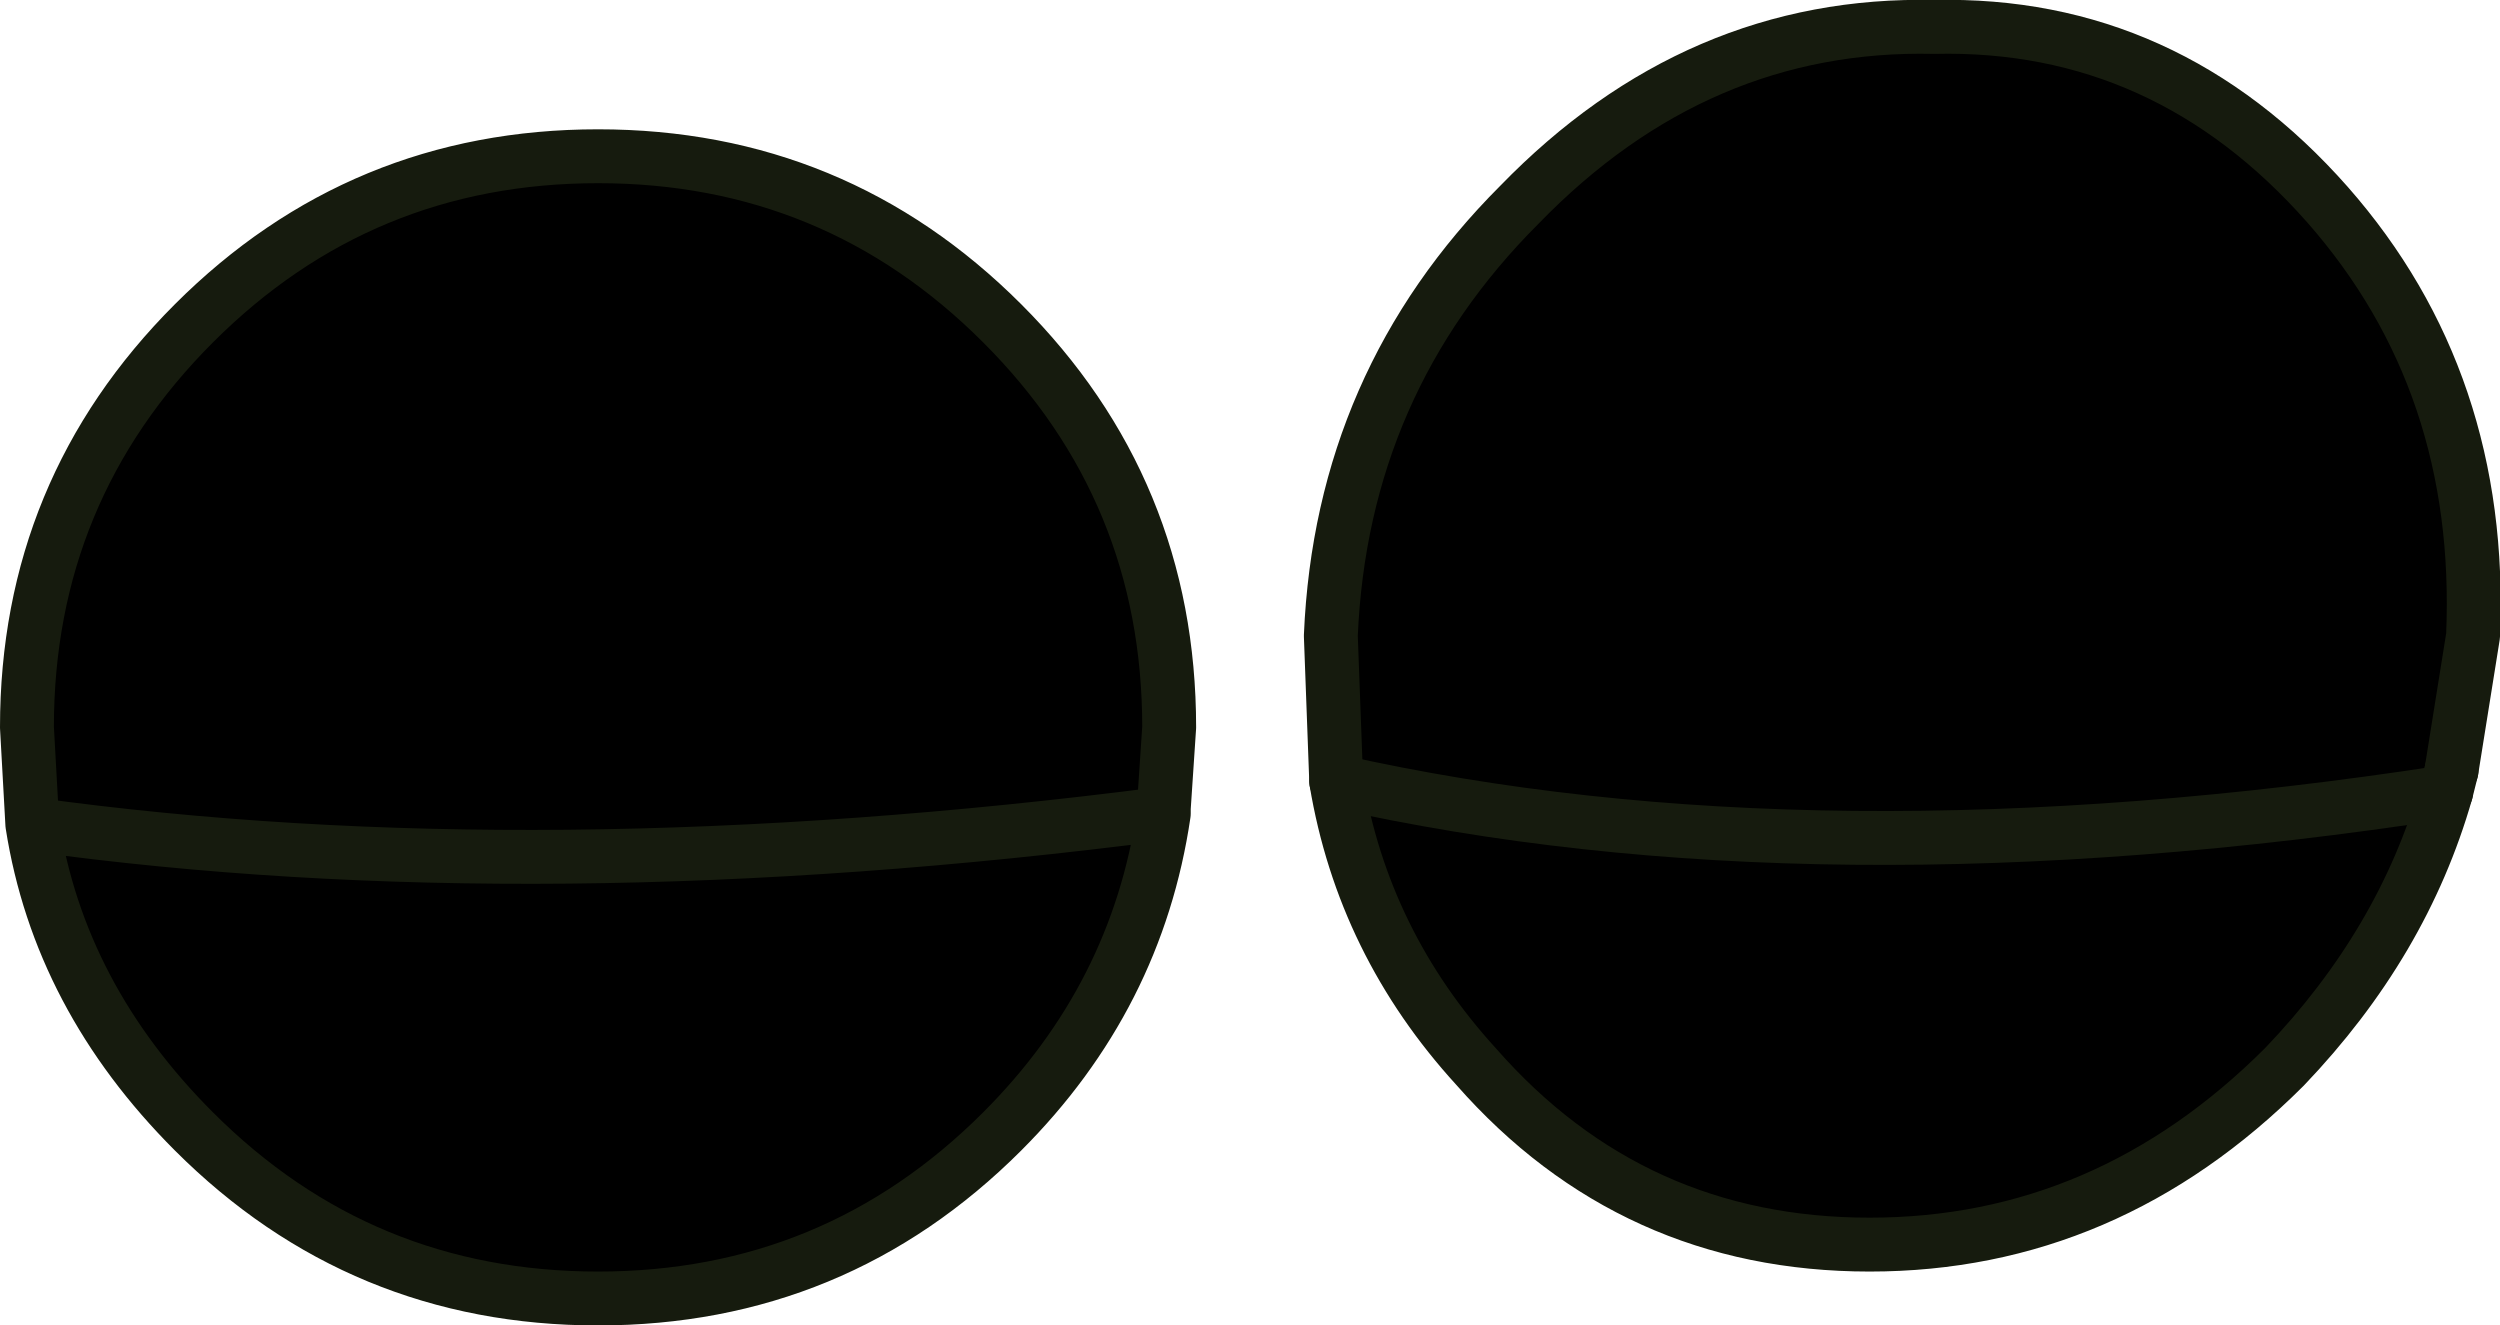
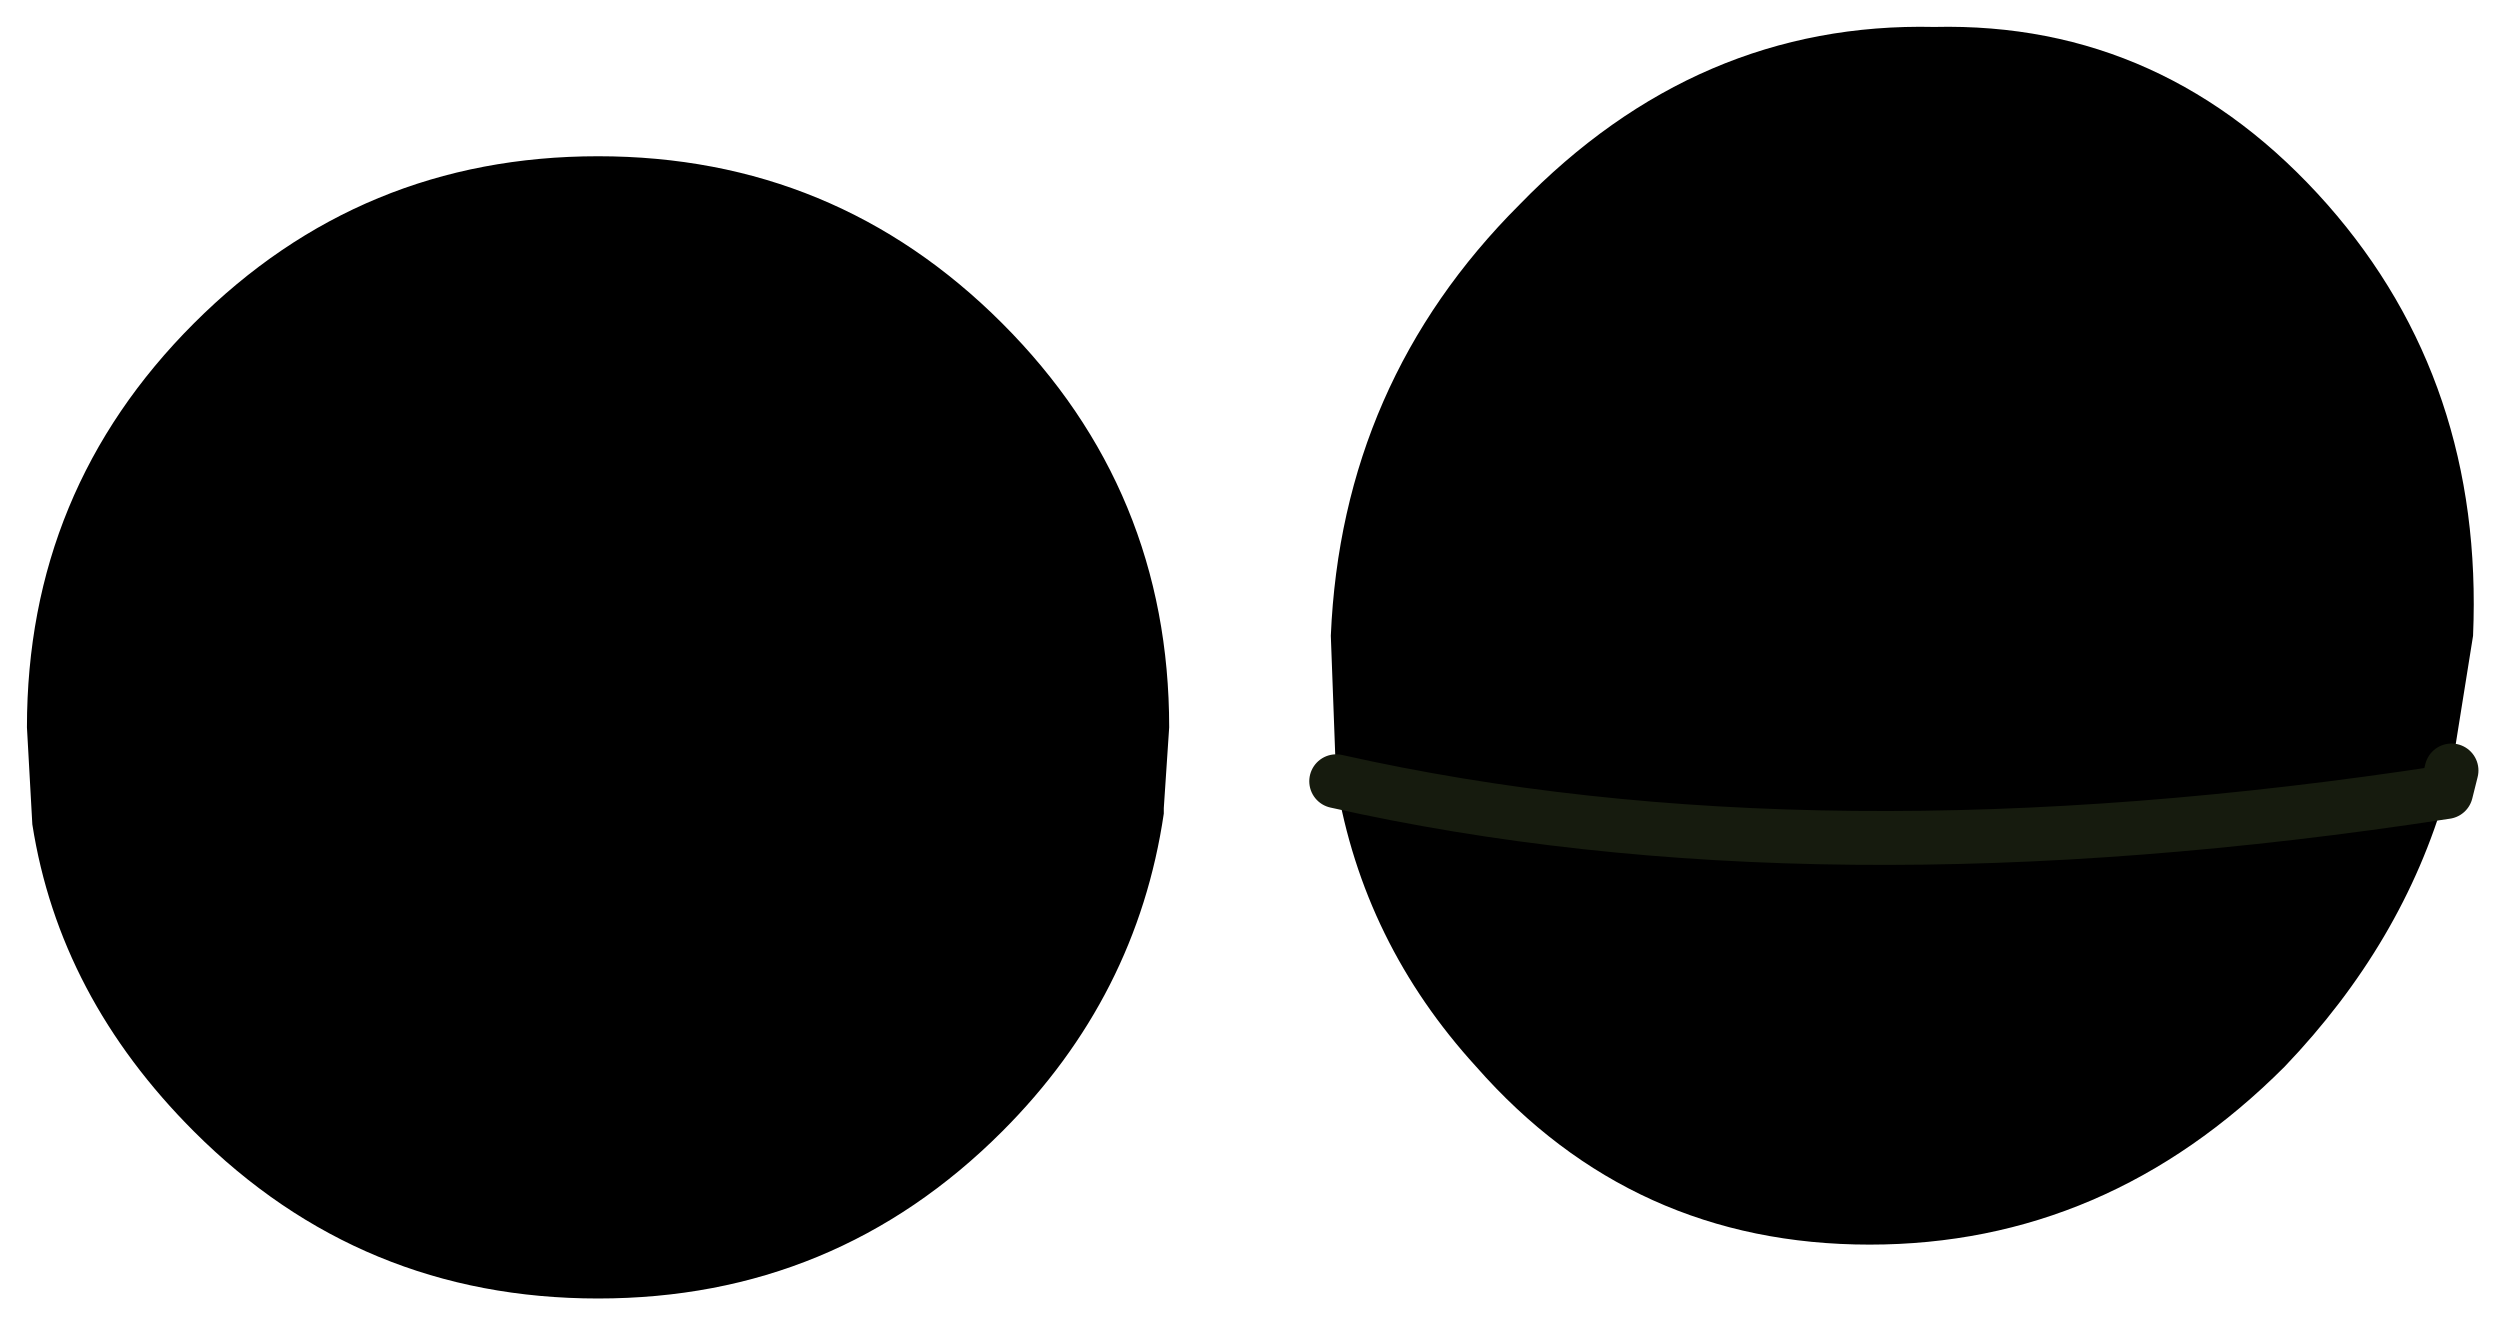
<svg xmlns="http://www.w3.org/2000/svg" height="12.3px" width="23.2px">
  <g transform="matrix(1.0, 0.0, 0.0, 1.0, 11.6, 6.15)">
    <path d="M11.1 1.2 Q10.7 2.6 9.6 3.75 7.95 5.4 5.75 5.4 3.55 5.4 2.1 3.75 1.05 2.6 0.8 1.1 L0.75 -0.25 Q0.85 -2.6 2.5 -4.25 4.15 -5.95 6.35 -5.9 8.5 -5.95 10.0 -4.25 11.45 -2.6 11.35 -0.25 L11.15 1.0 11.1 1.2 Q5.25 2.1 0.8 1.1 5.25 2.1 11.1 1.2 M-2.3 -3.15 Q-0.75 -1.6 -0.75 0.6 L-0.8 1.35 -0.8 1.4 Q-1.05 3.1 -2.3 4.35 -3.85 5.9 -6.05 5.9 -8.25 5.9 -9.8 4.35 -11.05 3.1 -11.3 1.5 L-11.35 0.6 Q-11.35 -1.6 -9.8 -3.15 -8.25 -4.7 -6.05 -4.7 -3.85 -4.7 -2.3 -3.15 M-11.3 1.5 Q-6.6 2.15 -0.8 1.4 -6.6 2.15 -11.3 1.5" fill="#000000" fill-rule="evenodd" stroke="none" />
-     <path d="M11.1 1.2 Q10.7 2.6 9.6 3.75 7.95 5.4 5.75 5.4 3.55 5.4 2.1 3.75 1.05 2.6 0.8 1.1 L0.75 -0.25 Q0.85 -2.6 2.5 -4.25 4.15 -5.95 6.35 -5.9 8.5 -5.95 10.0 -4.25 11.45 -2.6 11.35 -0.25 L11.15 1.0 M-2.3 -3.15 Q-0.75 -1.6 -0.75 0.6 L-0.8 1.35 -0.8 1.4 Q-1.05 3.1 -2.3 4.35 -3.85 5.9 -6.05 5.9 -8.25 5.9 -9.8 4.35 -11.05 3.1 -11.3 1.5 L-11.35 0.6 Q-11.35 -1.6 -9.8 -3.15 -8.25 -4.7 -6.05 -4.7 -3.85 -4.7 -2.3 -3.15 M-0.8 1.4 Q-6.6 2.15 -11.3 1.5" fill="none" stroke="#161b0e" stroke-linecap="round" stroke-linejoin="round" stroke-width="0.5" />
    <path d="M11.15 1.0 L11.1 1.2 Q5.25 2.1 0.8 1.1" fill="none" stroke="#161b0e" stroke-linecap="round" stroke-linejoin="round" stroke-width="0.5" />
  </g>
</svg>